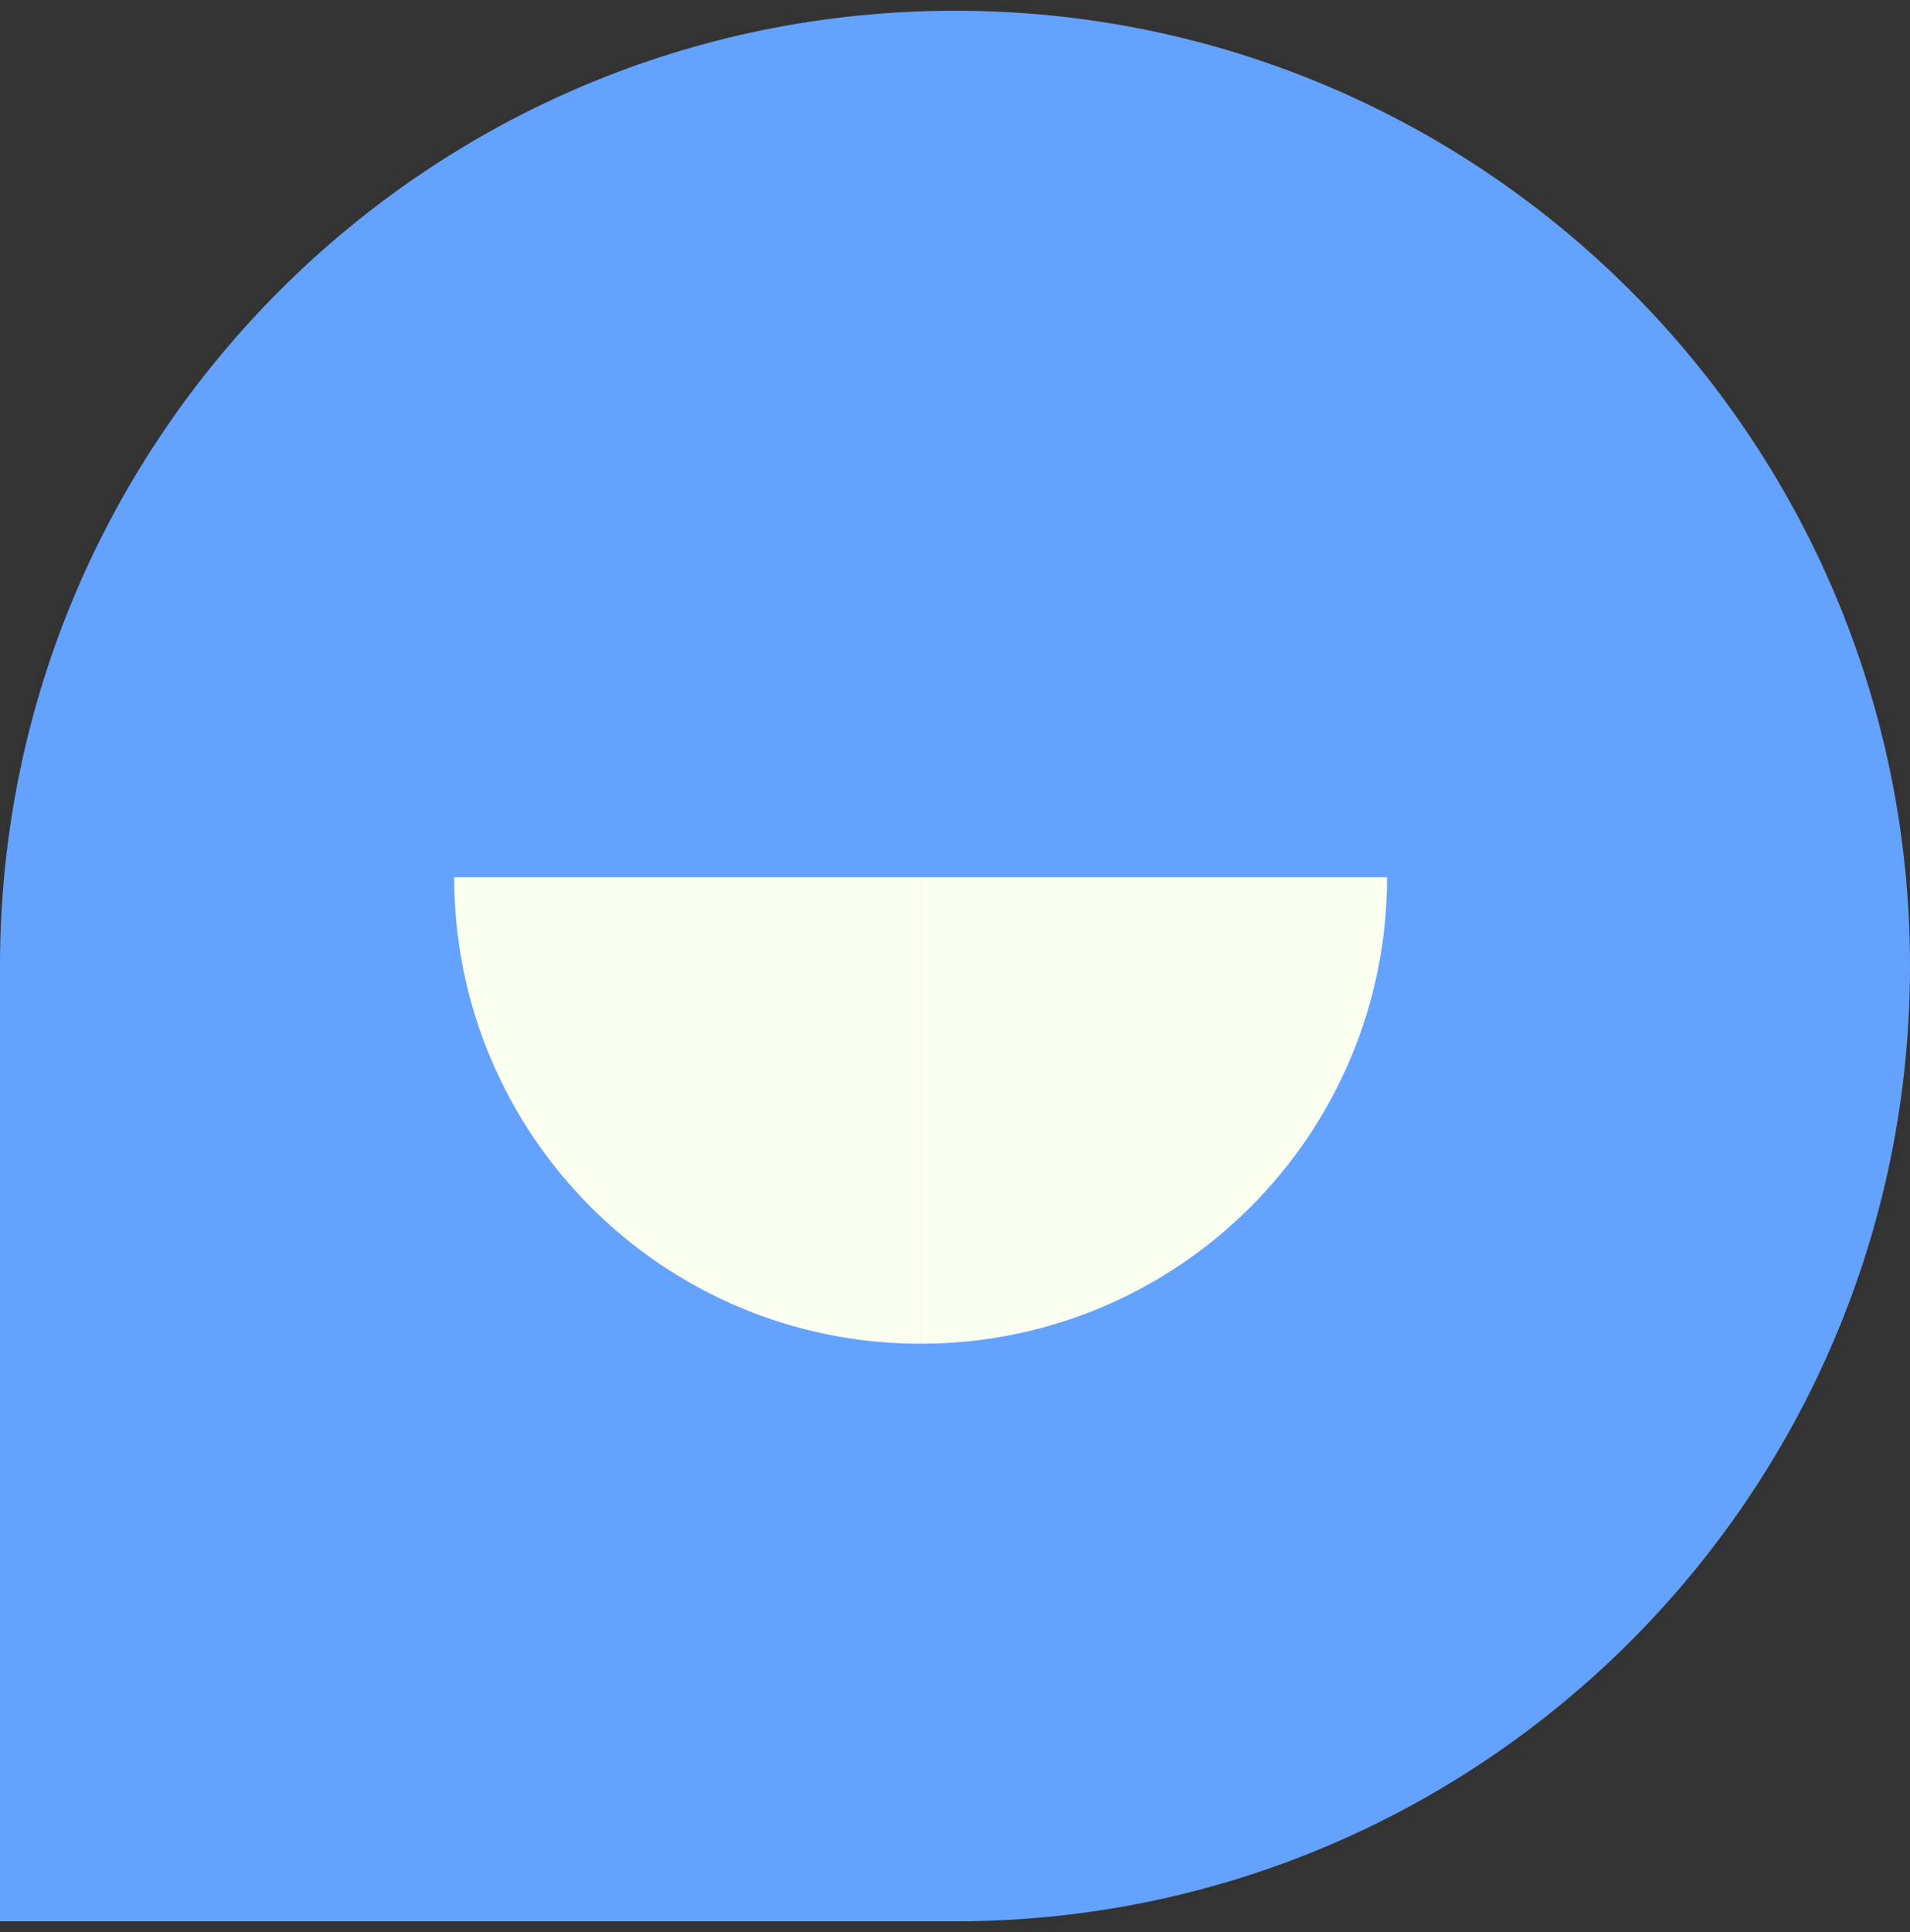
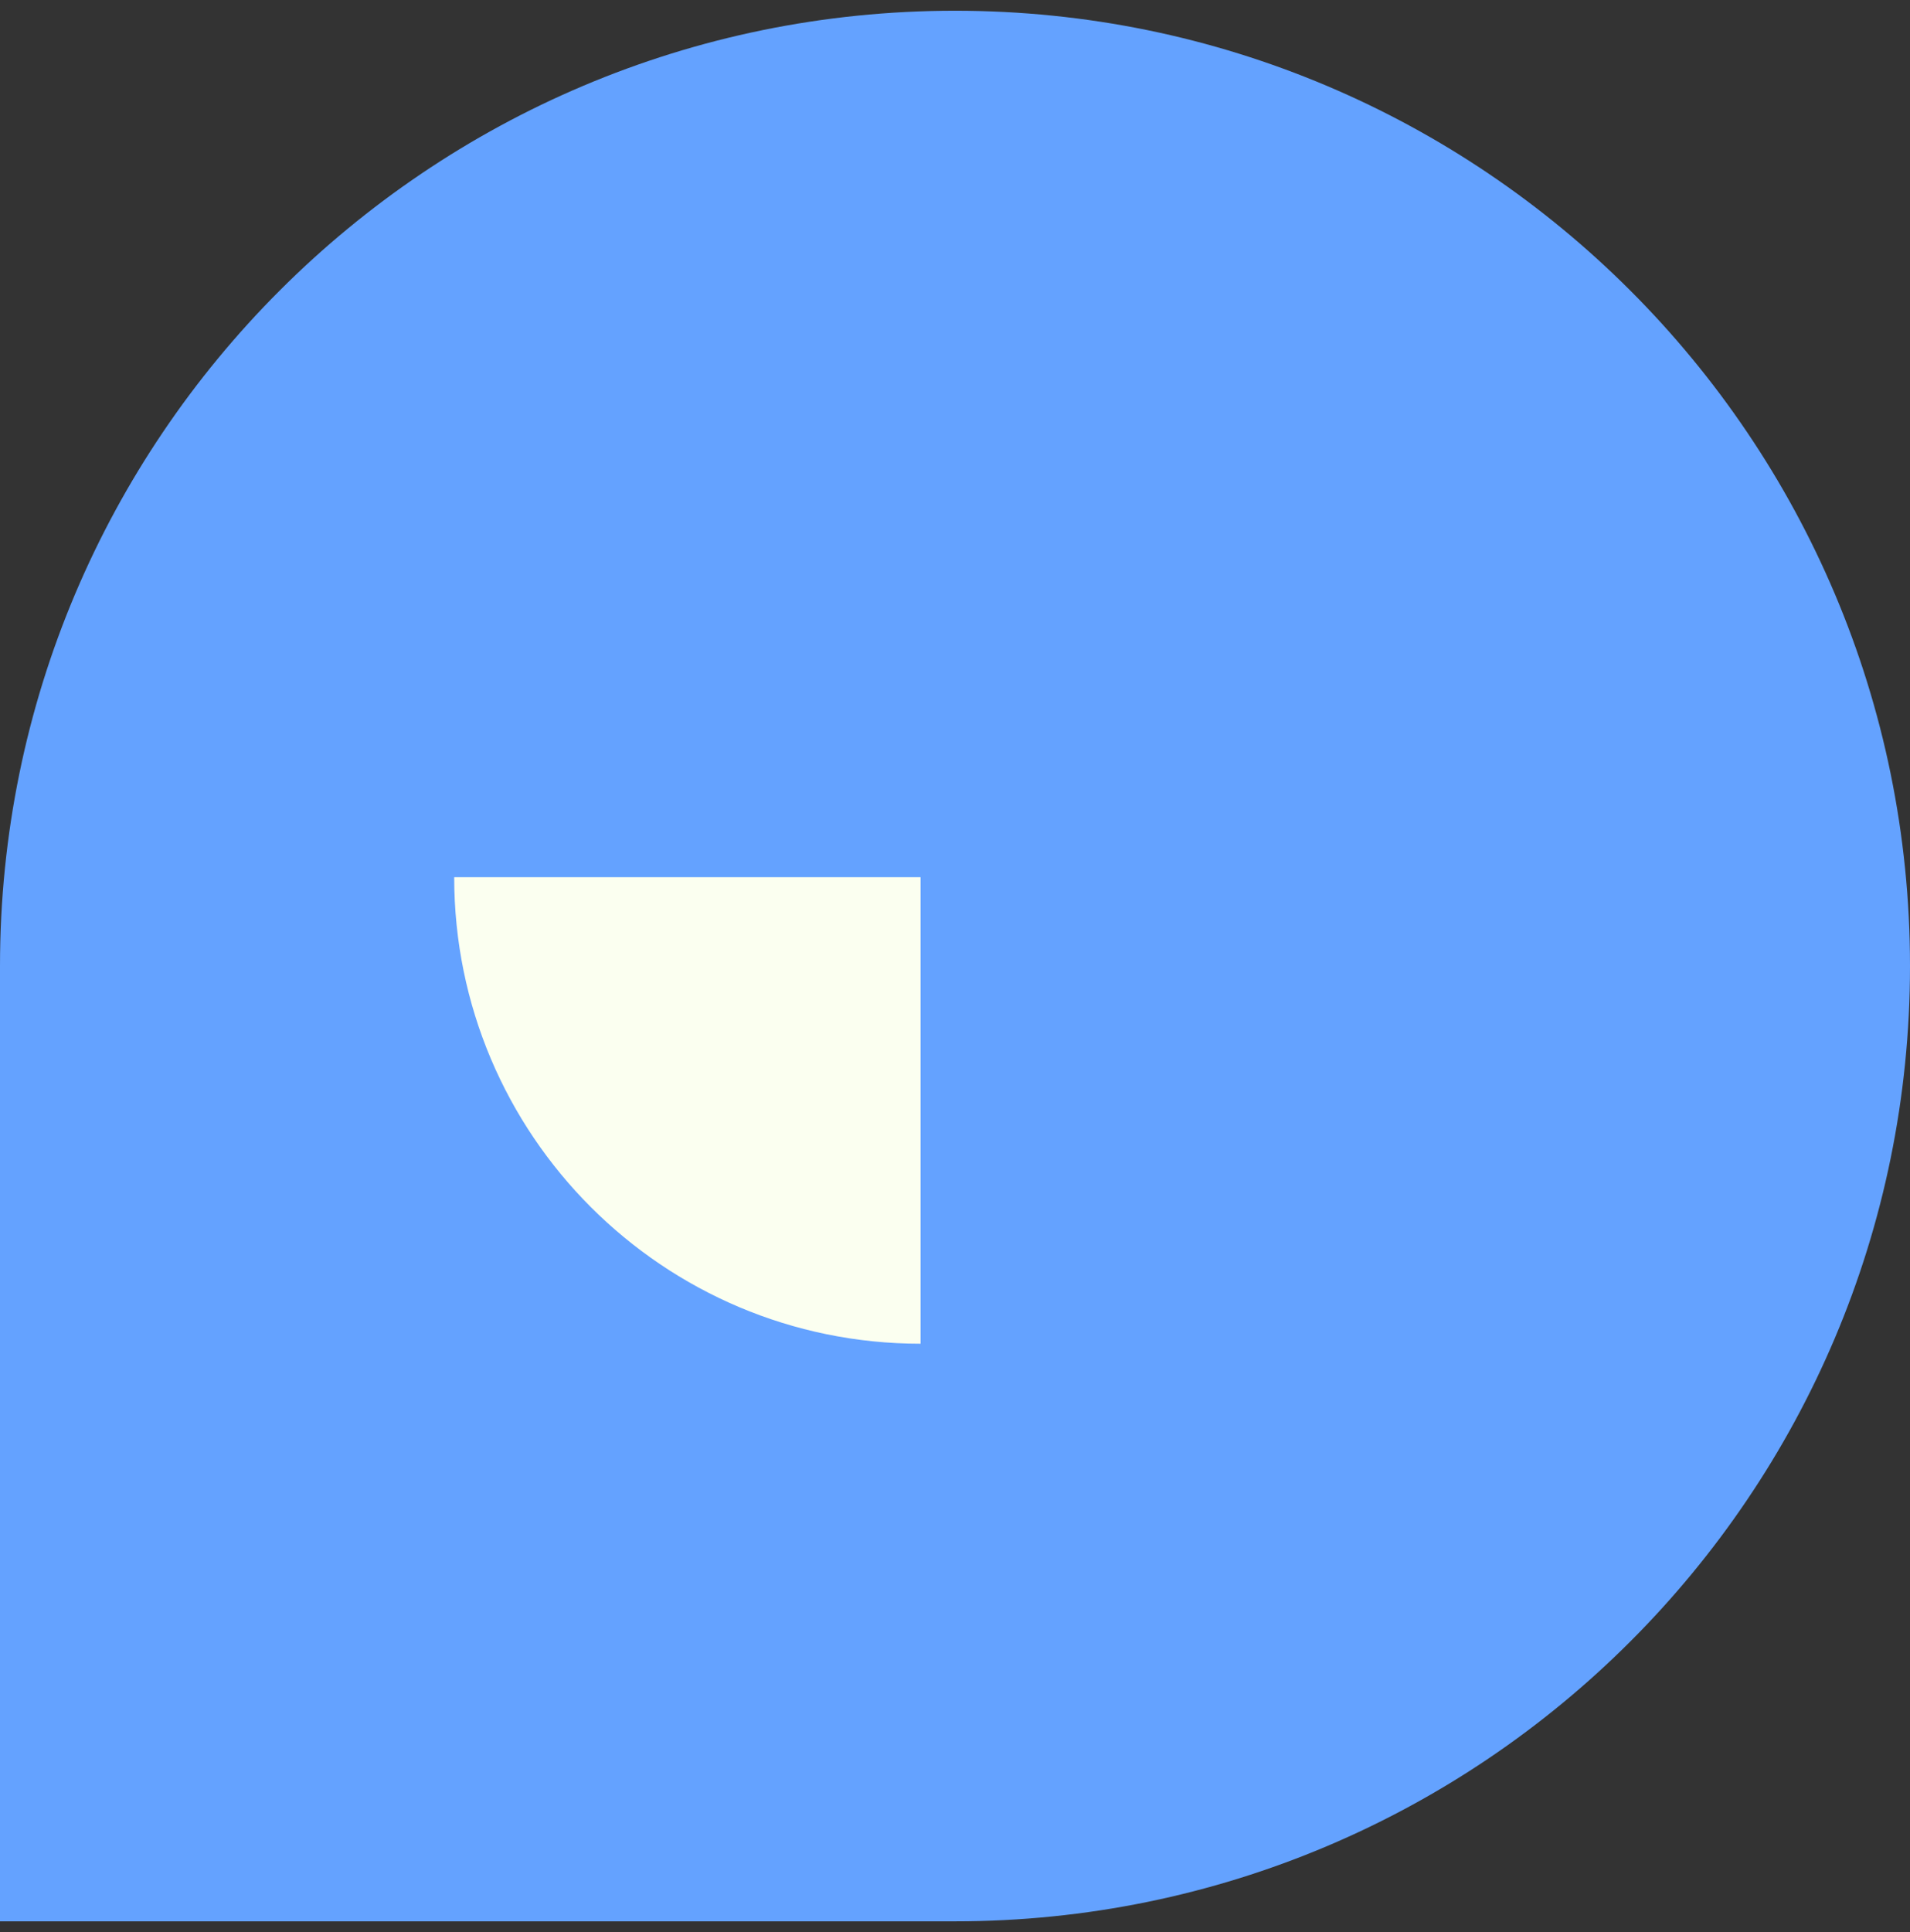
<svg xmlns="http://www.w3.org/2000/svg" width="89" height="90" viewBox="0 0 89 90" fill="none">
  <rect x="0" y="0" width="89" height="90" fill="#333333" stroke="none" />
  <path d="M0 45C0 20.423 19.923 0.5 44.5 0.5C69.077 0.5 89 20.423 89 45C89 69.577 69.077 89.5 44.5 89.5H0V45Z" fill="#64A2FF" />
-   <path d="M42.9 62.594C54.903 62.594 64.633 52.861 64.633 40.861L42.9 40.861L42.9 62.594Z" fill="#FBFFF0" />
  <path d="M42.897 62.594C30.894 62.594 21.164 52.861 21.164 40.861L42.897 40.861L42.897 62.594Z" fill="#FBFFF0" />
</svg>